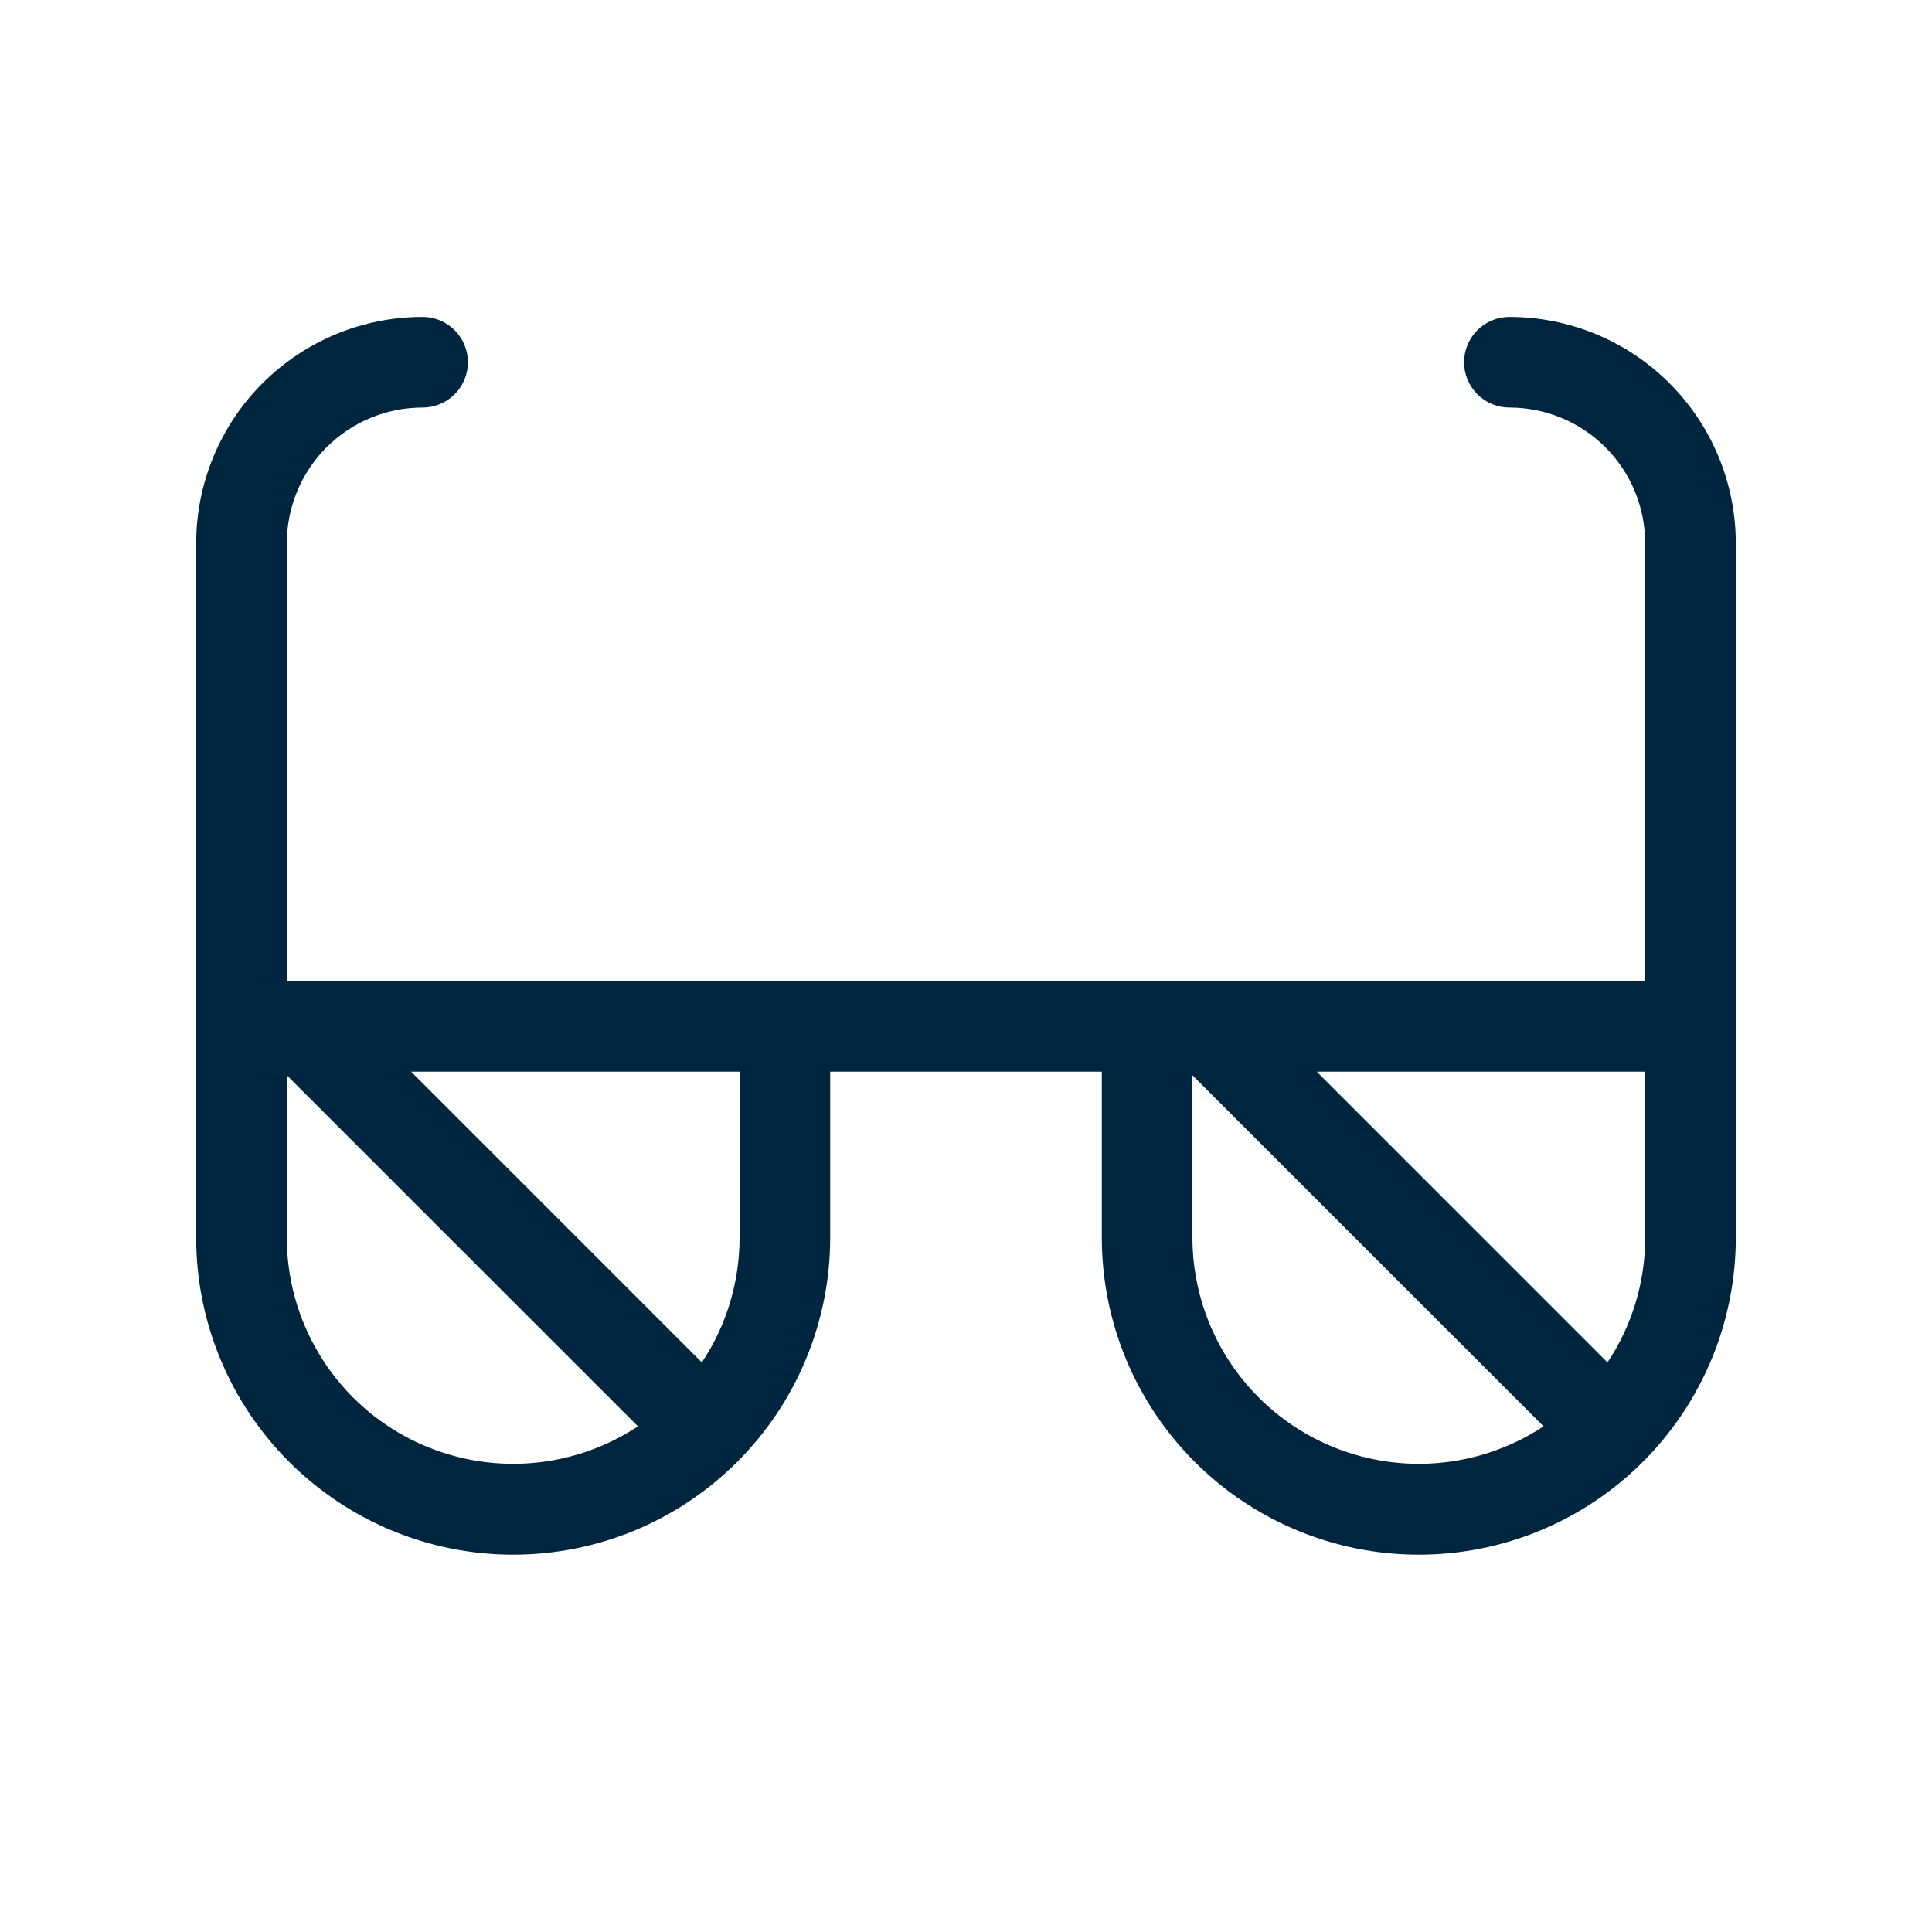
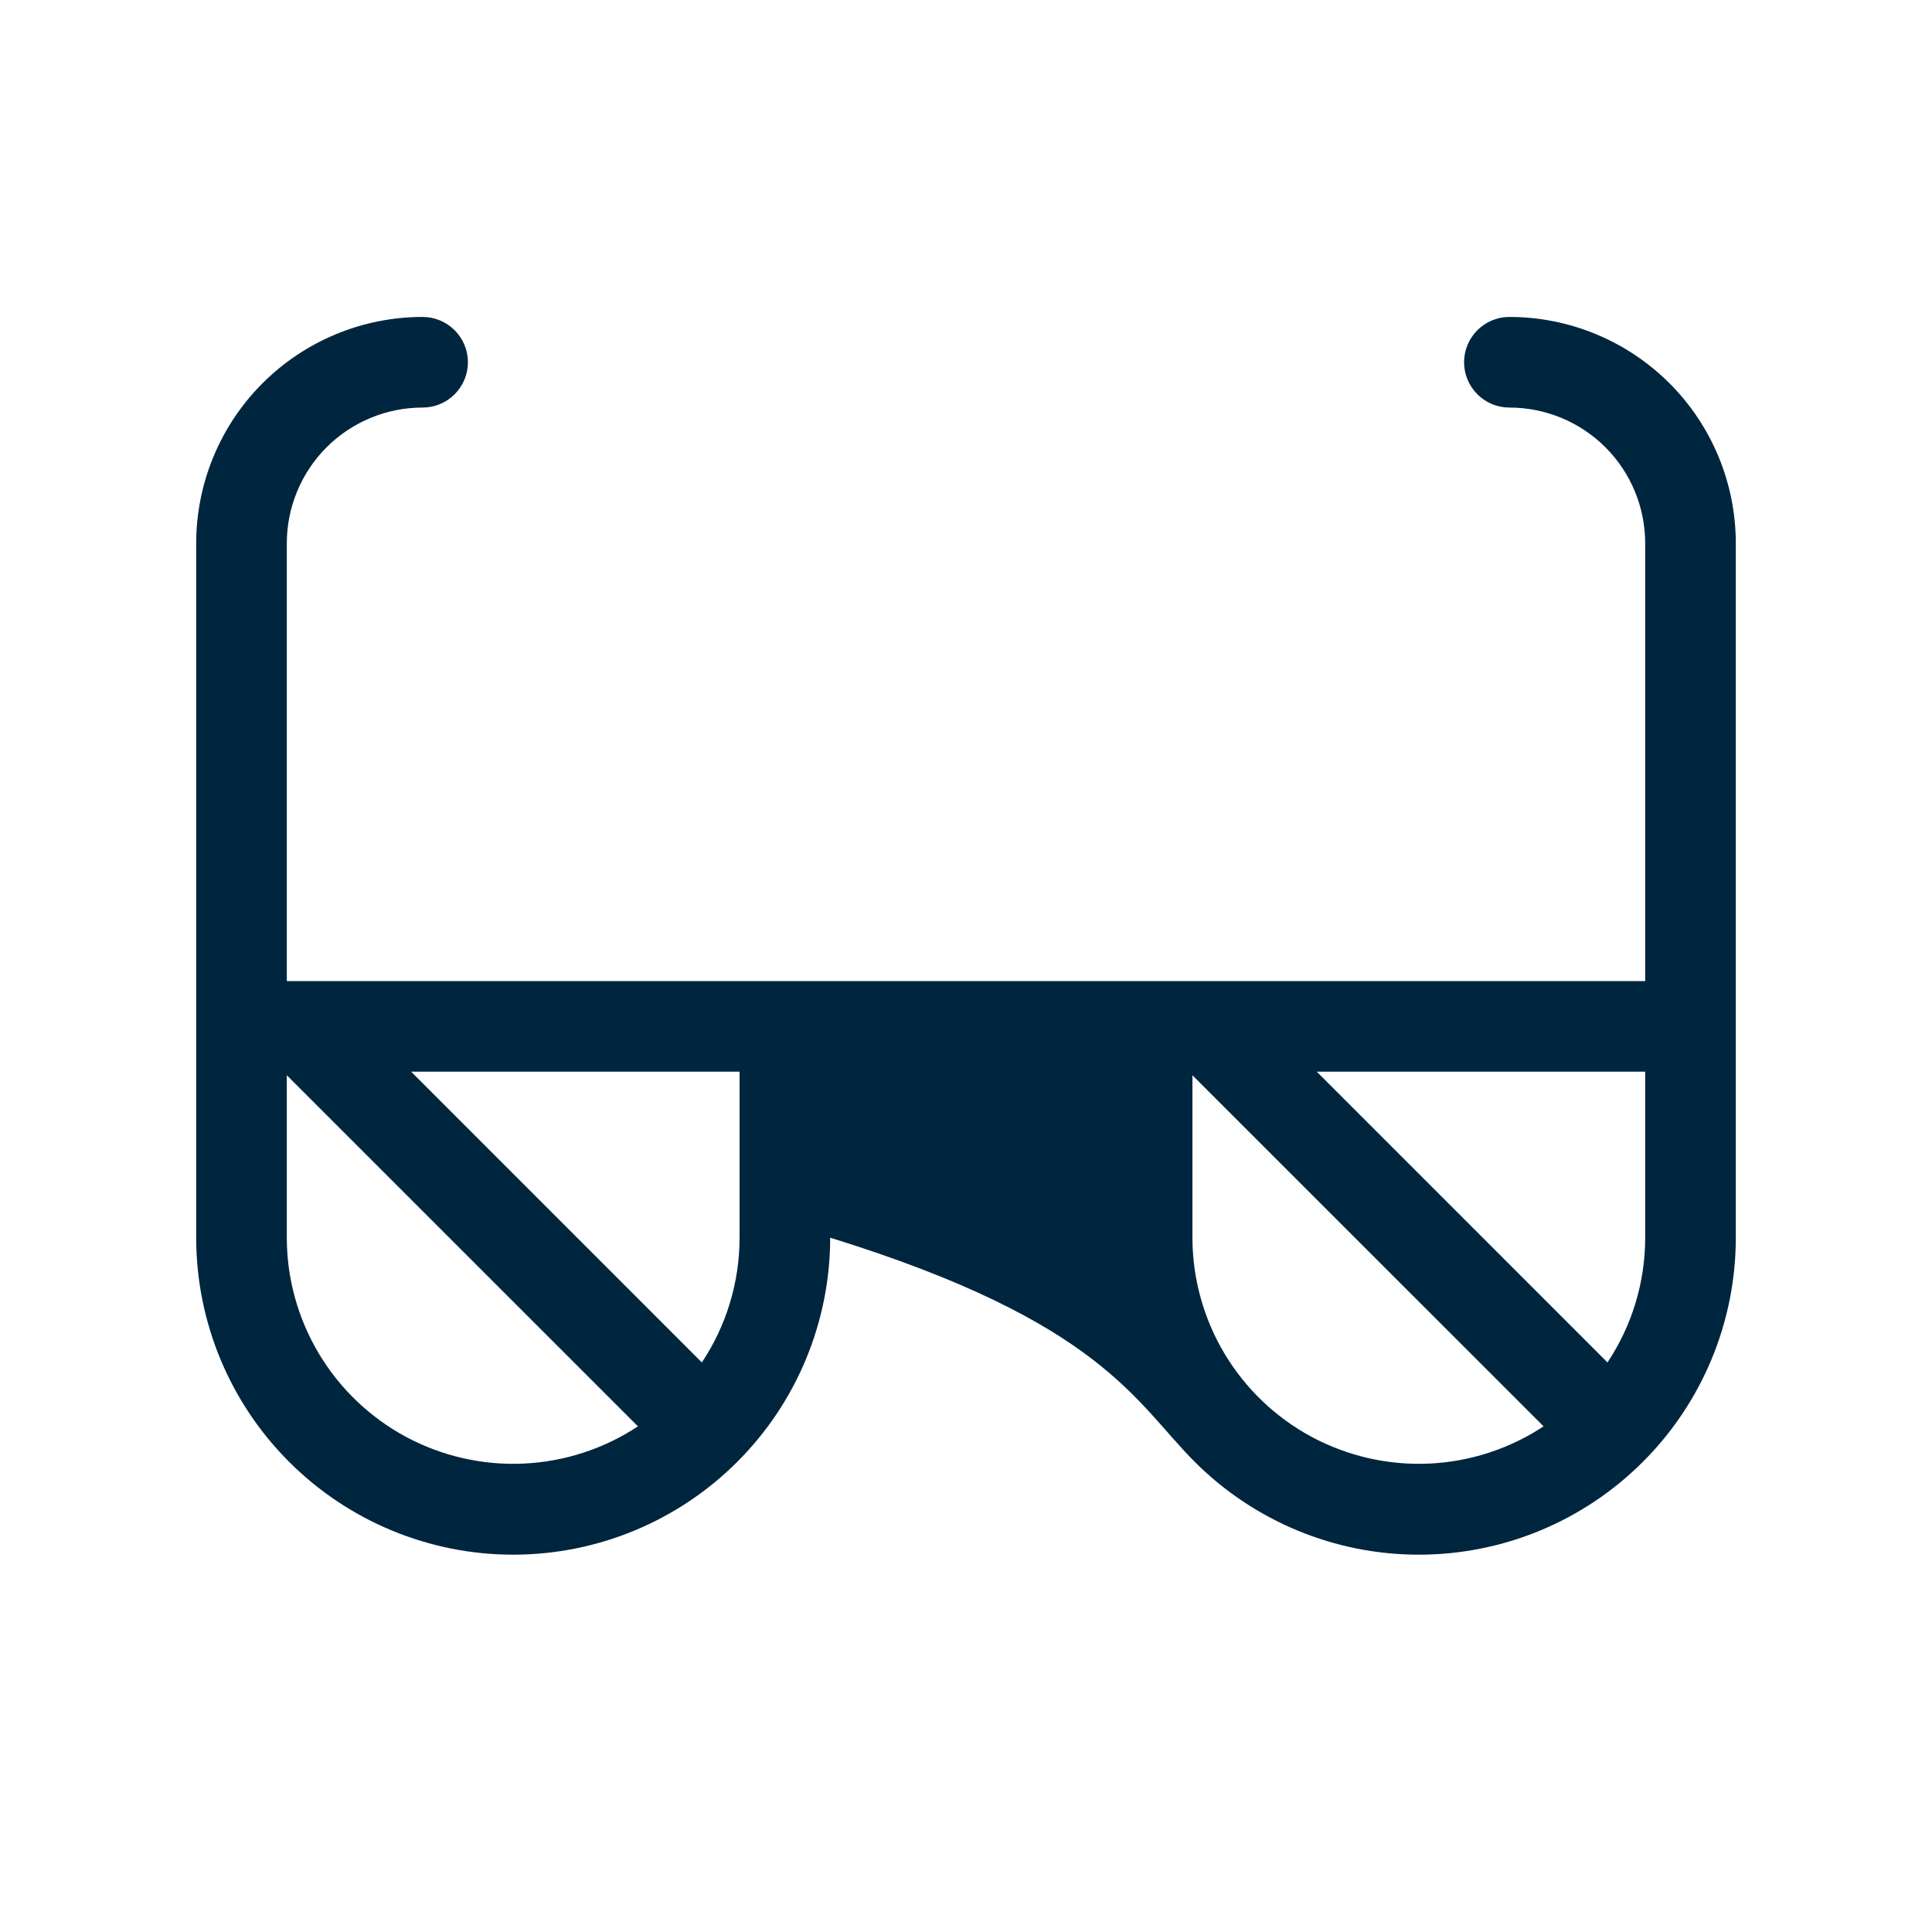
<svg xmlns="http://www.w3.org/2000/svg" width="40" height="40" viewBox="0 0 40 40" fill="none">
-   <path d="M31.25 6.562C31.001 6.562 30.763 6.661 30.587 6.837C30.411 7.013 30.312 7.251 30.312 7.5C30.312 7.749 30.411 7.987 30.587 8.163C30.763 8.339 31.001 8.438 31.25 8.438C31.996 8.438 32.711 8.734 33.239 9.261C33.766 9.789 34.062 10.504 34.062 11.25V20.312H5.938V11.25C5.938 10.504 6.234 9.789 6.761 9.261C7.289 8.734 8.004 8.438 8.75 8.438C8.999 8.438 9.237 8.339 9.413 8.163C9.589 7.987 9.688 7.749 9.688 7.5C9.688 7.251 9.589 7.013 9.413 6.837C9.237 6.661 8.999 6.562 8.75 6.562C7.507 6.562 6.315 7.056 5.435 7.935C4.556 8.815 4.062 10.007 4.062 11.25V25.625C4.062 27.366 4.754 29.035 5.985 30.265C7.215 31.496 8.885 32.188 10.625 32.188C12.366 32.188 14.035 31.496 15.265 30.265C16.496 29.035 17.188 27.366 17.188 25.625V22.188H22.812V25.625C22.812 27.366 23.504 29.035 24.735 30.265C25.965 31.496 27.634 32.188 29.375 32.188C31.116 32.188 32.785 31.496 34.015 30.265C35.246 29.035 35.938 27.366 35.938 25.625V11.25C35.938 10.007 35.444 8.815 34.565 7.935C33.685 7.056 32.493 6.562 31.25 6.562ZM5.938 25.625V22.262L13.208 29.531C12.502 29.997 11.682 30.264 10.837 30.302C9.992 30.34 9.152 30.149 8.406 29.749C7.661 29.348 7.038 28.753 6.603 28.027C6.169 27.301 5.938 26.471 5.938 25.625ZM15.312 25.625C15.312 26.544 15.041 27.443 14.531 28.208L8.512 22.188H15.312V25.625ZM24.688 25.625V22.262L31.958 29.531C31.252 29.997 30.432 30.264 29.587 30.302C28.742 30.34 27.902 30.149 27.156 29.749C26.411 29.348 25.788 28.753 25.353 28.027C24.919 27.301 24.689 26.471 24.688 25.625ZM33.281 28.208L27.262 22.188H34.062V25.625C34.062 26.544 33.791 27.443 33.281 28.208Z" fill="#00253E" />
+   <path d="M31.25 6.562C31.001 6.562 30.763 6.661 30.587 6.837C30.411 7.013 30.312 7.251 30.312 7.5C30.312 7.749 30.411 7.987 30.587 8.163C30.763 8.339 31.001 8.438 31.25 8.438C31.996 8.438 32.711 8.734 33.239 9.261C33.766 9.789 34.062 10.504 34.062 11.25V20.312H5.938V11.25C5.938 10.504 6.234 9.789 6.761 9.261C7.289 8.734 8.004 8.438 8.75 8.438C8.999 8.438 9.237 8.339 9.413 8.163C9.589 7.987 9.688 7.749 9.688 7.5C9.688 7.251 9.589 7.013 9.413 6.837C9.237 6.661 8.999 6.562 8.75 6.562C7.507 6.562 6.315 7.056 5.435 7.935C4.556 8.815 4.062 10.007 4.062 11.25V25.625C4.062 27.366 4.754 29.035 5.985 30.265C7.215 31.496 8.885 32.188 10.625 32.188C12.366 32.188 14.035 31.496 15.265 30.265C16.496 29.035 17.188 27.366 17.188 25.625V22.188V25.625C22.812 27.366 23.504 29.035 24.735 30.265C25.965 31.496 27.634 32.188 29.375 32.188C31.116 32.188 32.785 31.496 34.015 30.265C35.246 29.035 35.938 27.366 35.938 25.625V11.25C35.938 10.007 35.444 8.815 34.565 7.935C33.685 7.056 32.493 6.562 31.25 6.562ZM5.938 25.625V22.262L13.208 29.531C12.502 29.997 11.682 30.264 10.837 30.302C9.992 30.34 9.152 30.149 8.406 29.749C7.661 29.348 7.038 28.753 6.603 28.027C6.169 27.301 5.938 26.471 5.938 25.625ZM15.312 25.625C15.312 26.544 15.041 27.443 14.531 28.208L8.512 22.188H15.312V25.625ZM24.688 25.625V22.262L31.958 29.531C31.252 29.997 30.432 30.264 29.587 30.302C28.742 30.34 27.902 30.149 27.156 29.749C26.411 29.348 25.788 28.753 25.353 28.027C24.919 27.301 24.689 26.471 24.688 25.625ZM33.281 28.208L27.262 22.188H34.062V25.625C34.062 26.544 33.791 27.443 33.281 28.208Z" fill="#00253E" />
</svg>